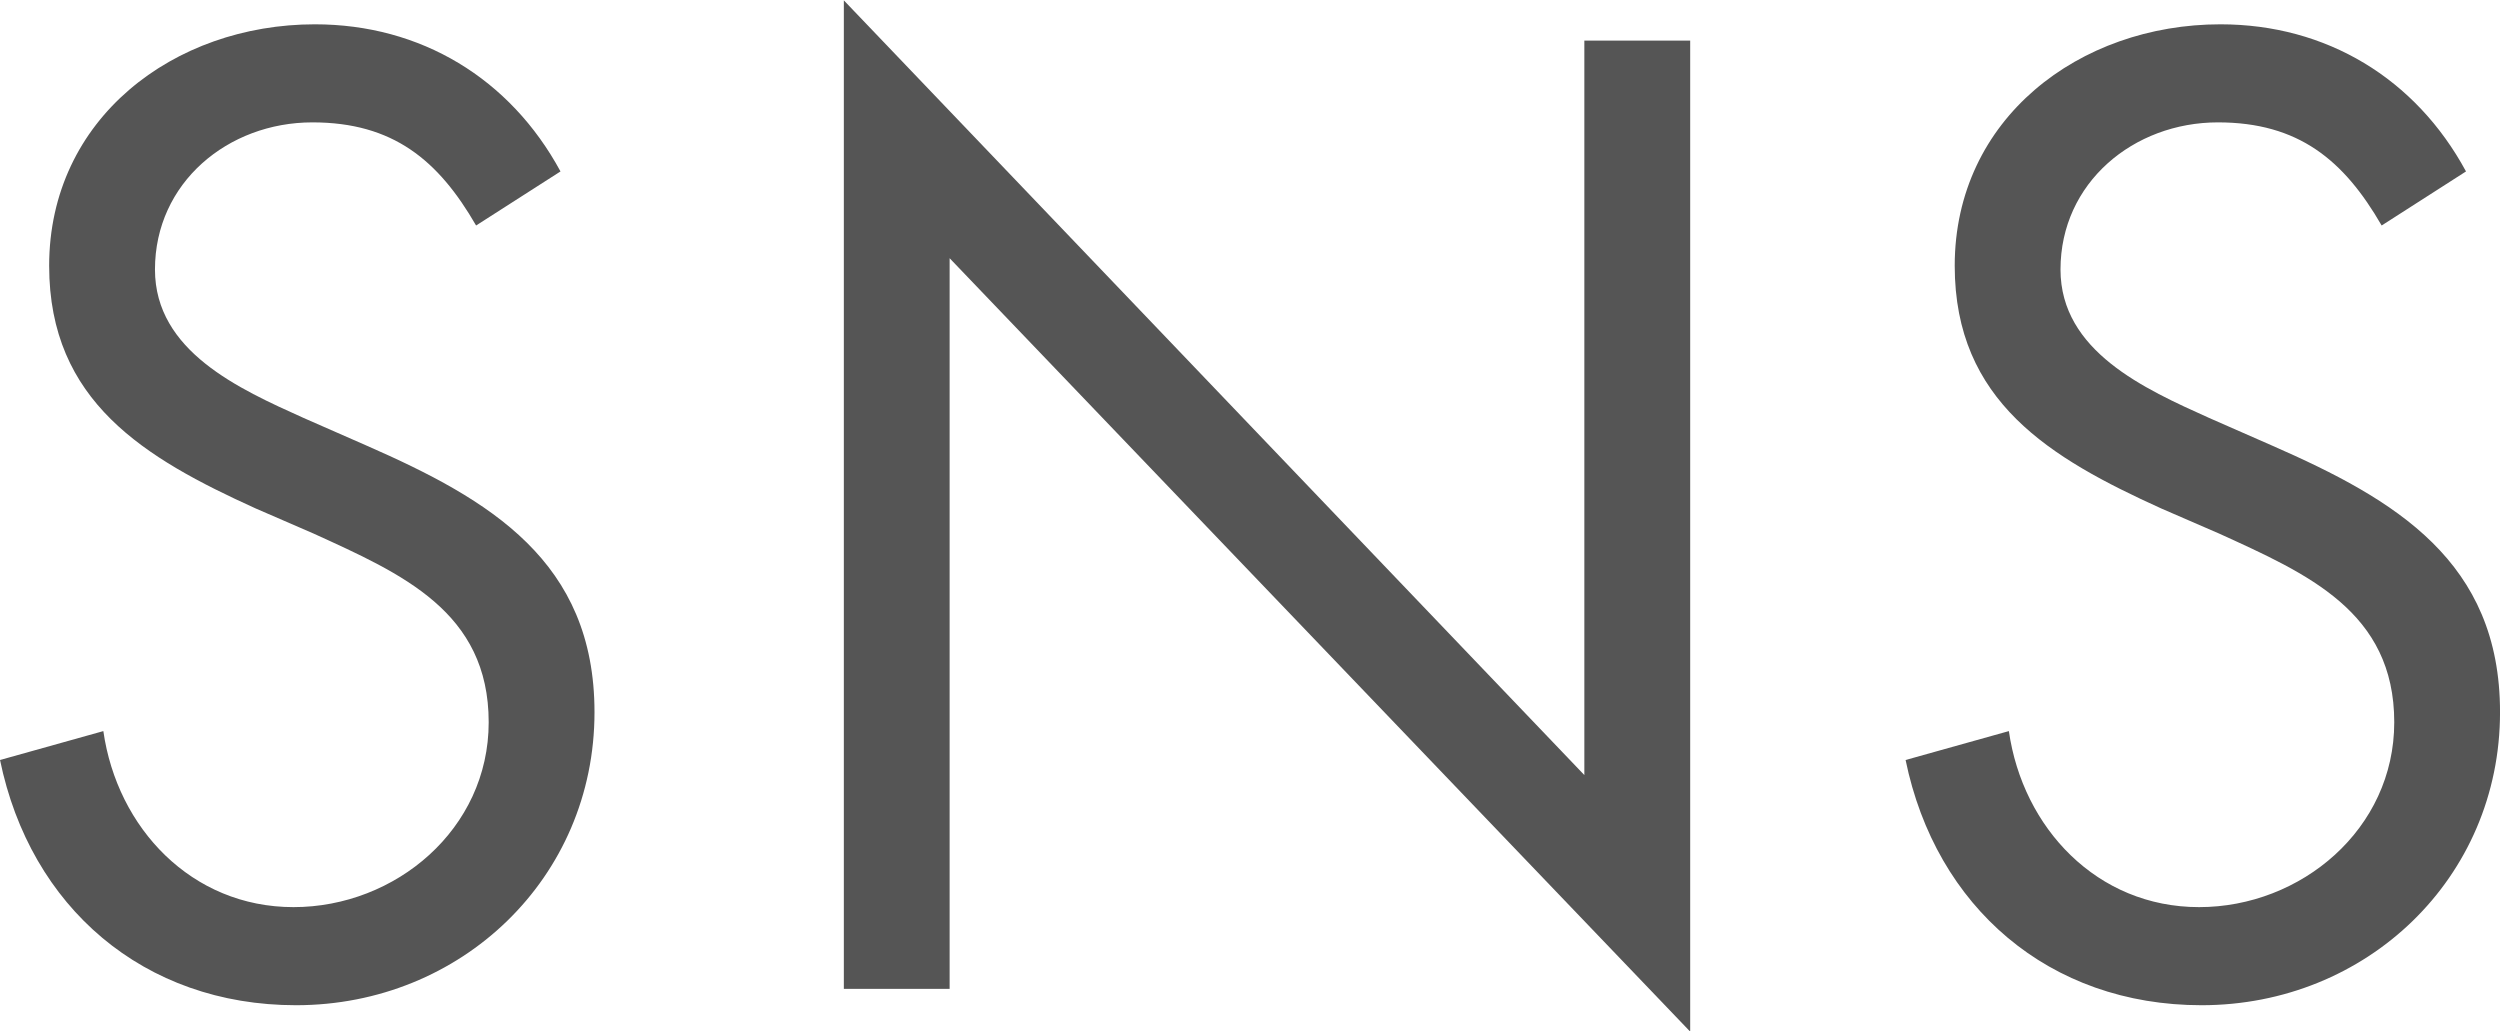
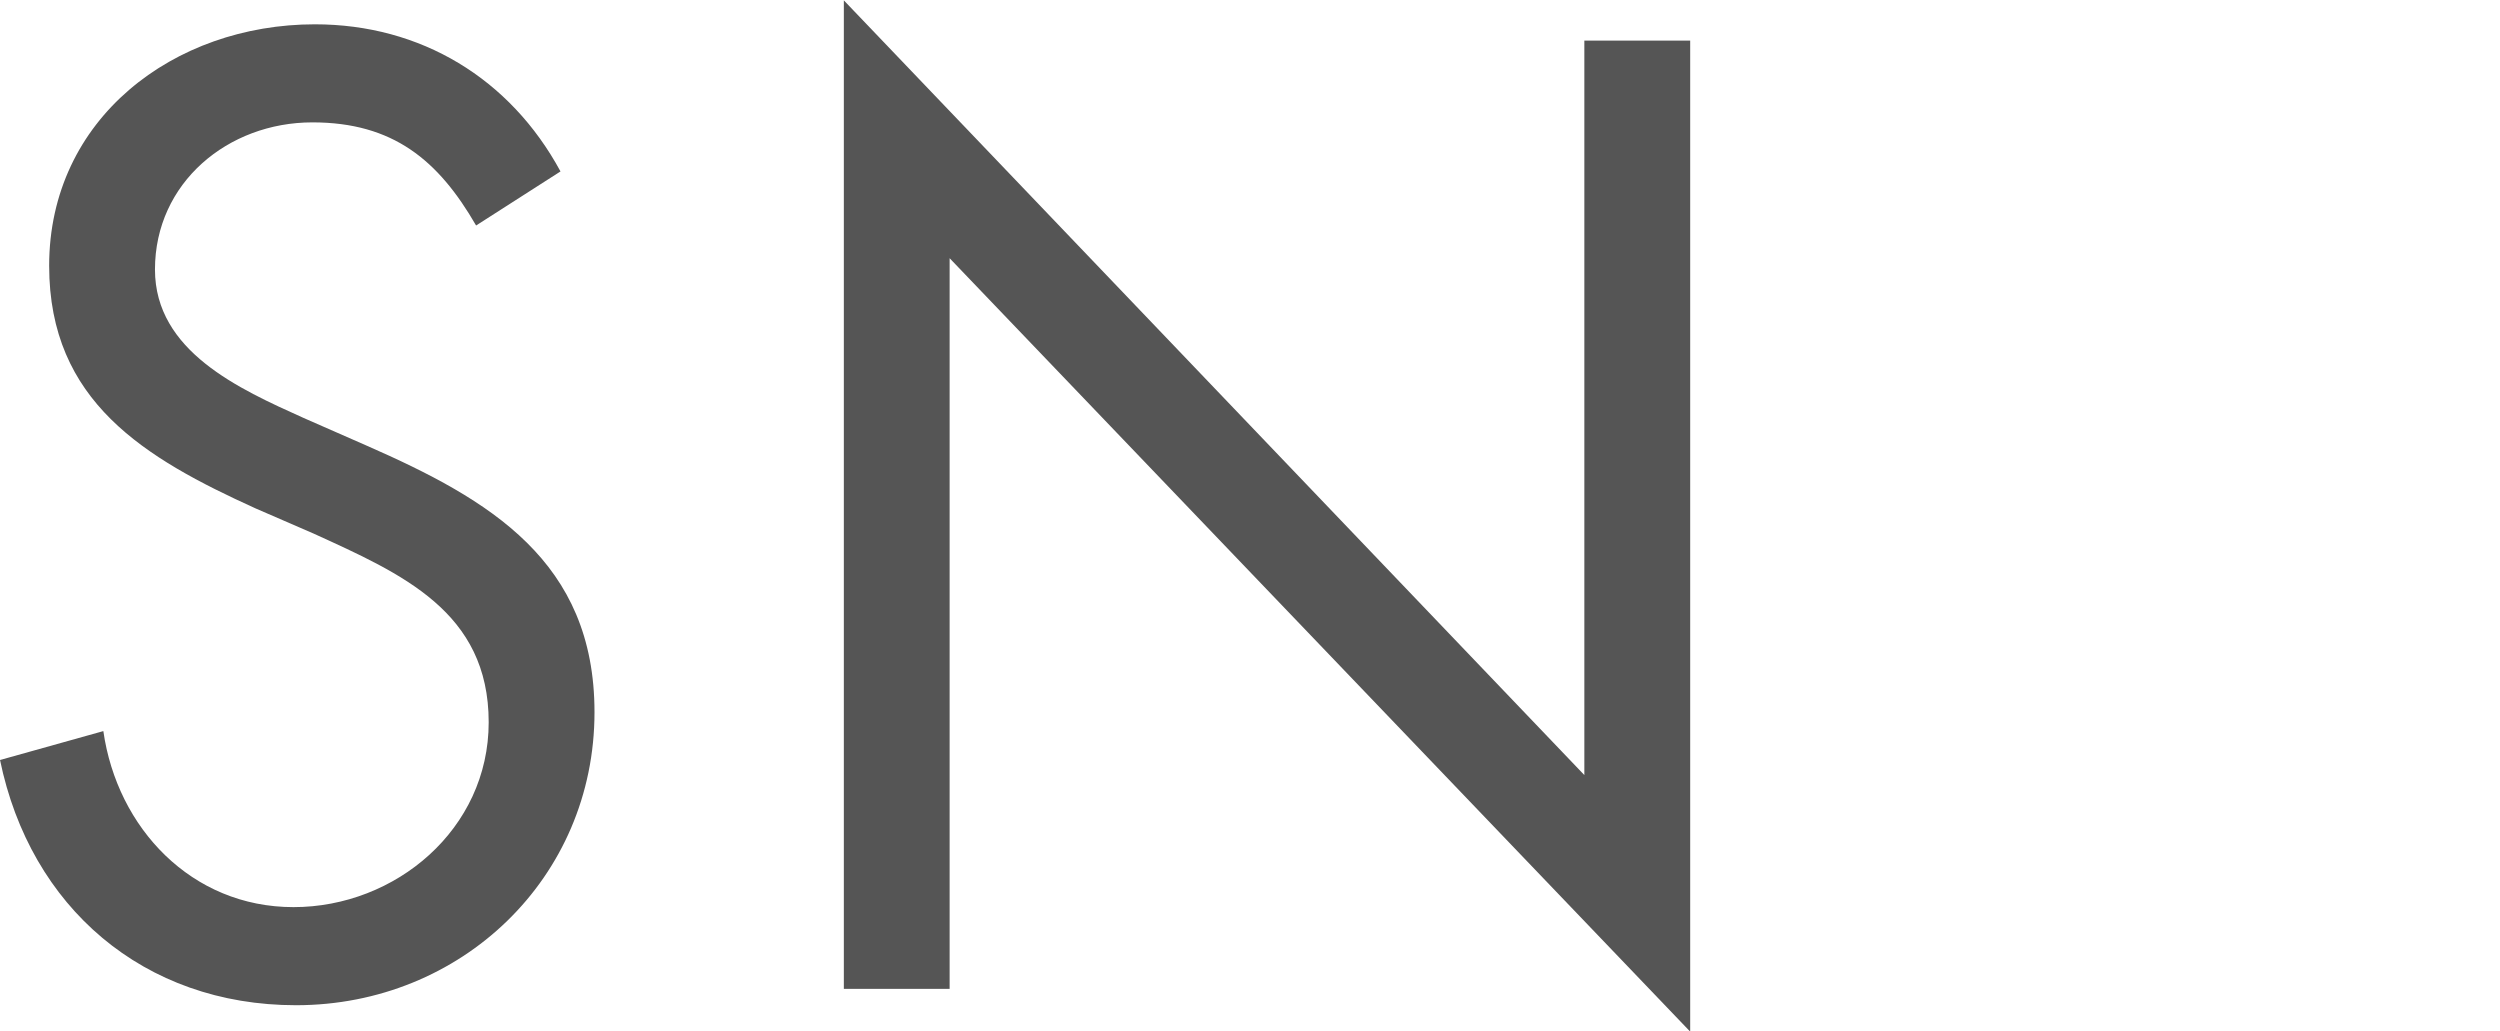
<svg xmlns="http://www.w3.org/2000/svg" version="1.1" x="0px" y="0px" width="80px" height="33px" viewBox="-0.001 -0.012 80 33" style="overflow:visible;enable-background:new -0.001 -0.012 80 33;" xml:space="preserve">
  <style type="text/css">

	.st0{opacity:0.56;fill:#FFF552;}
	.st1{fill:none;stroke:#FFFFFF;stroke-miterlimit:10;}
	.st2{fill:#555555;}
	.st3{fill:#595757;}
	.st4{fill:#F99A00;}
	.st5{fill:#F9BE00;}
	.st6{opacity:0.55;fill:#FFEA25;}
	.st7{fill:#92D870;}
	.st8{fill:#FFEA25;}
	.st9{fill:#FFFFFF;}

</style>
  <defs>
</defs>
  <g>
    <g>
      <path class="st2" d="M15.234,7.204c-1.208-2.093-2.66-3.3-5.239-3.3c-2.701,0-5.037,1.932-5.037,4.708    c0,2.616,2.699,3.824,4.755,4.75l2.016,0.885c3.948,1.731,7.294,3.703,7.294,8.531c0,5.312-4.271,9.377-9.551,9.377    c-4.877,0-8.504-3.139-9.472-7.847l3.306-0.925c0.441,3.099,2.82,5.633,6.085,5.633s6.246-2.494,6.246-5.915    c0-3.542-2.78-4.75-5.601-6.038l-1.854-0.804c-3.546-1.609-6.61-3.421-6.61-7.767c0-4.708,3.99-7.726,8.504-7.726    c3.385,0,6.246,1.73,7.859,4.708L15.234,7.204z" />
      <path class="st2" d="M27.002,0l23.696,24.79V1.288h3.387V33L30.387,8.251v23.38h-3.385V0z" />
-       <path class="st2" d="M76.212,7.204c-1.209-2.093-2.66-3.3-5.24-3.3c-2.699,0-5.037,1.932-5.037,4.708    c0,2.616,2.699,3.824,4.756,4.75l2.016,0.885c3.949,1.731,7.293,3.703,7.293,8.531c0,5.312-4.271,9.377-9.551,9.377    c-4.877,0-8.504-3.139-9.471-7.847l3.305-0.925c0.443,3.099,2.82,5.633,6.086,5.633c3.264,0,6.246-2.494,6.246-5.915    c0-3.542-2.781-4.75-5.602-6.038l-1.854-0.804c-3.547-1.609-6.609-3.421-6.609-7.767c0-4.708,3.99-7.726,8.504-7.726    c3.385,0,6.246,1.73,7.857,4.708L76.212,7.204z" />
    </g>
  </g>
</svg>